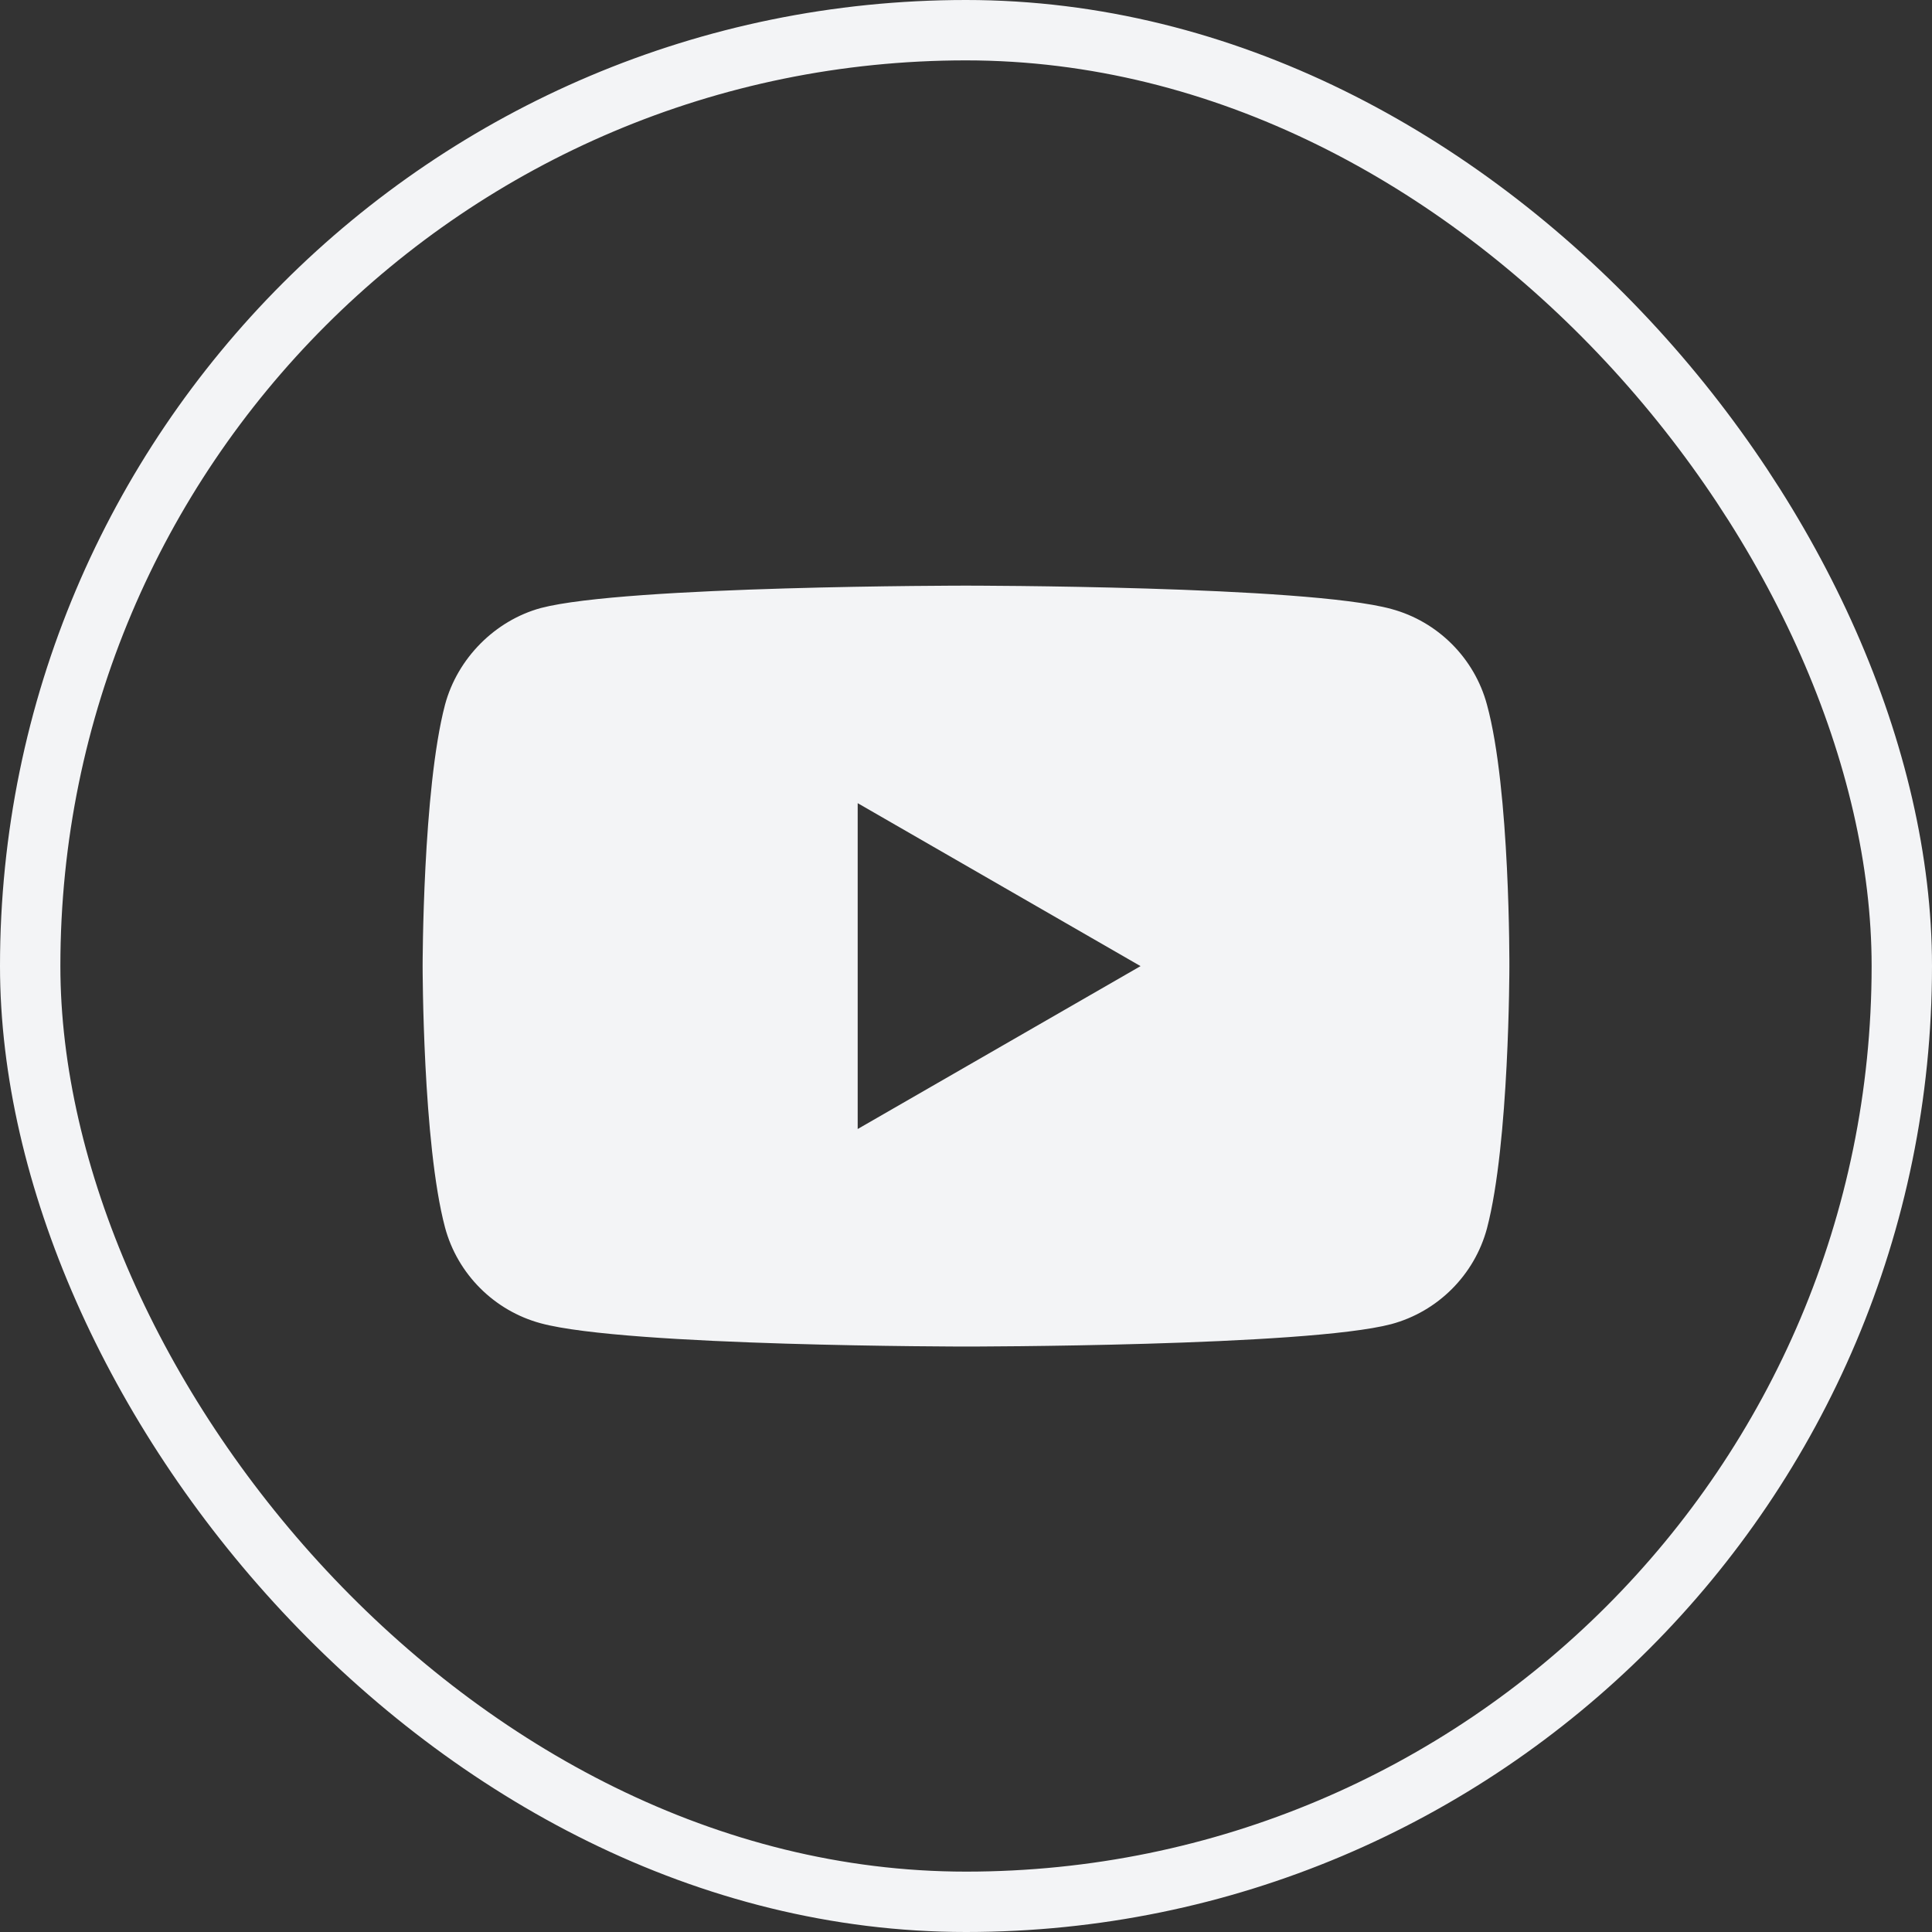
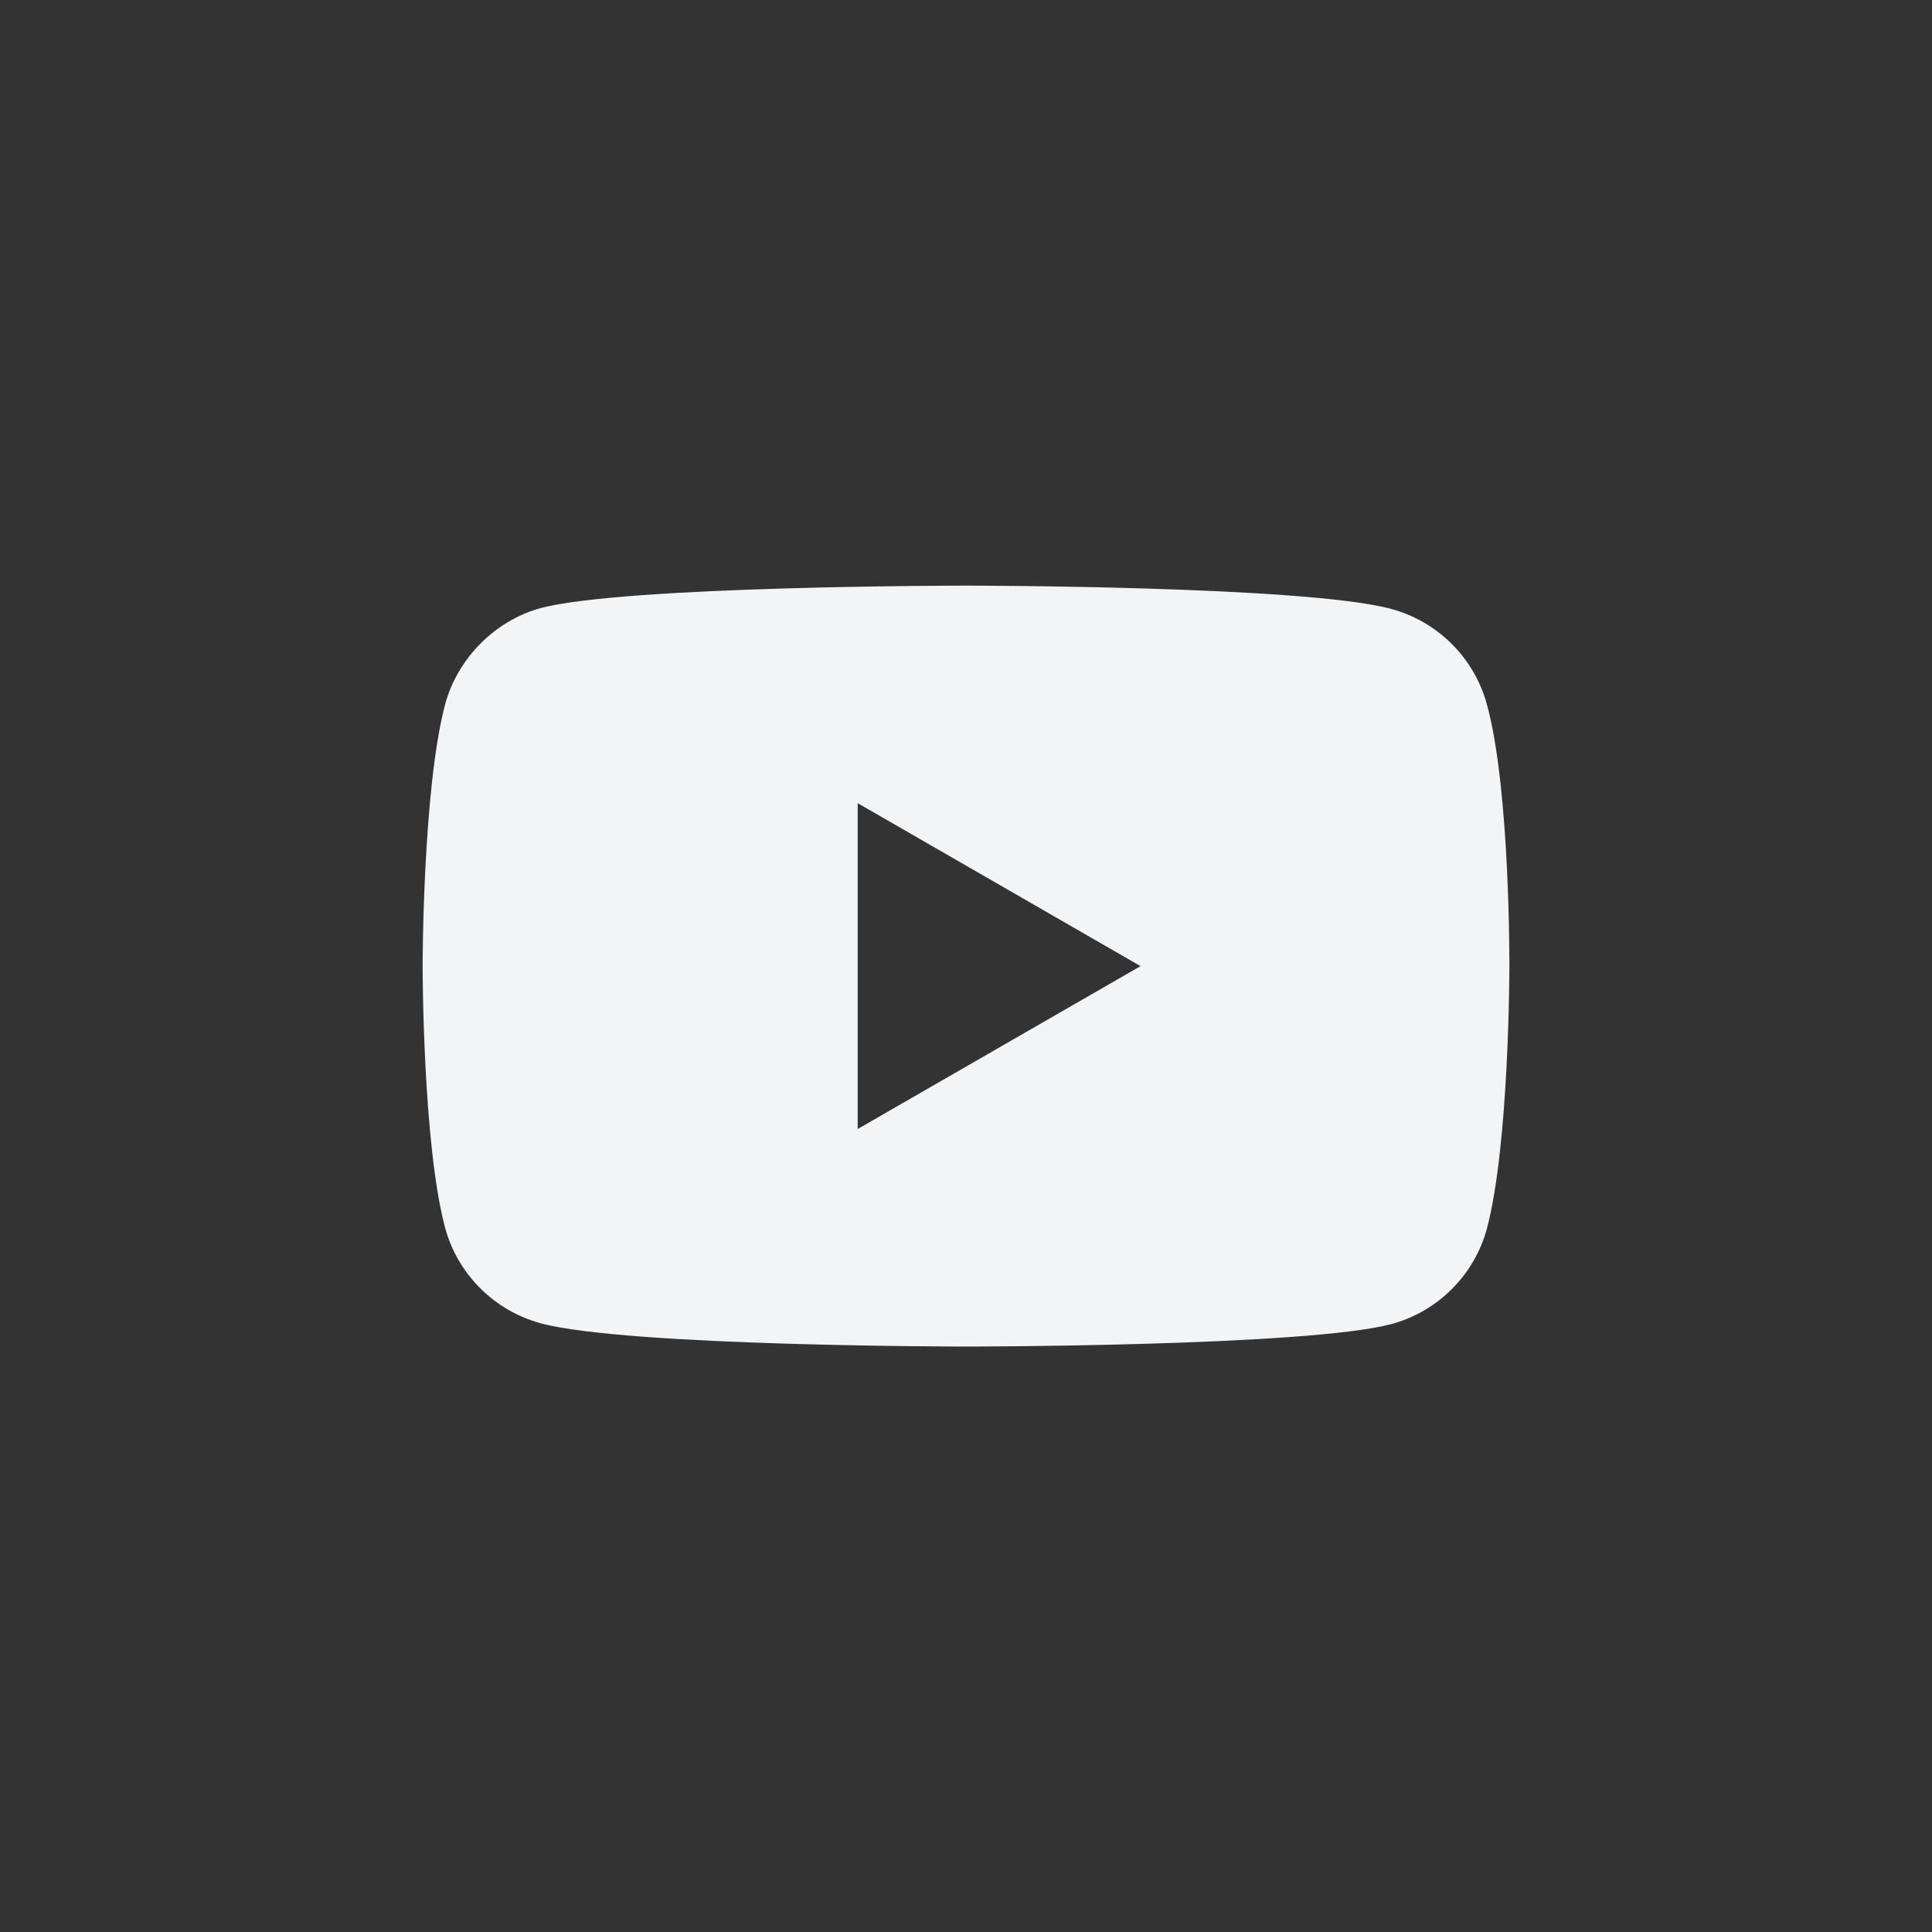
<svg xmlns="http://www.w3.org/2000/svg" width="32" height="32" viewBox="0 0 32 32" fill="none">
  <rect x="0" y="0" width="32" height="32" fill="#333333" stroke="none" />
-   <rect x="0.5" y="0.5" width="31" height="31" rx="15.5" stroke="#F3F4F6" />
  <path fill-rule="evenodd" clip-rule="evenodd" d="M23.043 10.086C23.814 10.293 24.422 10.901 24.629 11.672C25.015 13.081 25 16.017 25 16.017C25 16.017 25 18.937 24.629 20.346C24.422 21.117 23.814 21.725 23.043 21.932C21.634 22.303 16 22.303 16 22.303C16 22.303 10.38 22.303 8.957 21.918C8.186 21.71 7.578 21.102 7.371 20.331C7 18.937 7 16.002 7 16.002C7 16.002 7 13.081 7.371 11.672C7.578 10.901 8.201 10.278 8.957 10.071C10.366 9.7 16 9.7 16 9.7C16 9.7 21.634 9.7 23.043 10.086ZM18.891 16.002L14.206 18.7V13.303L18.891 16.002Z" fill="#F3F4F6" />
</svg>